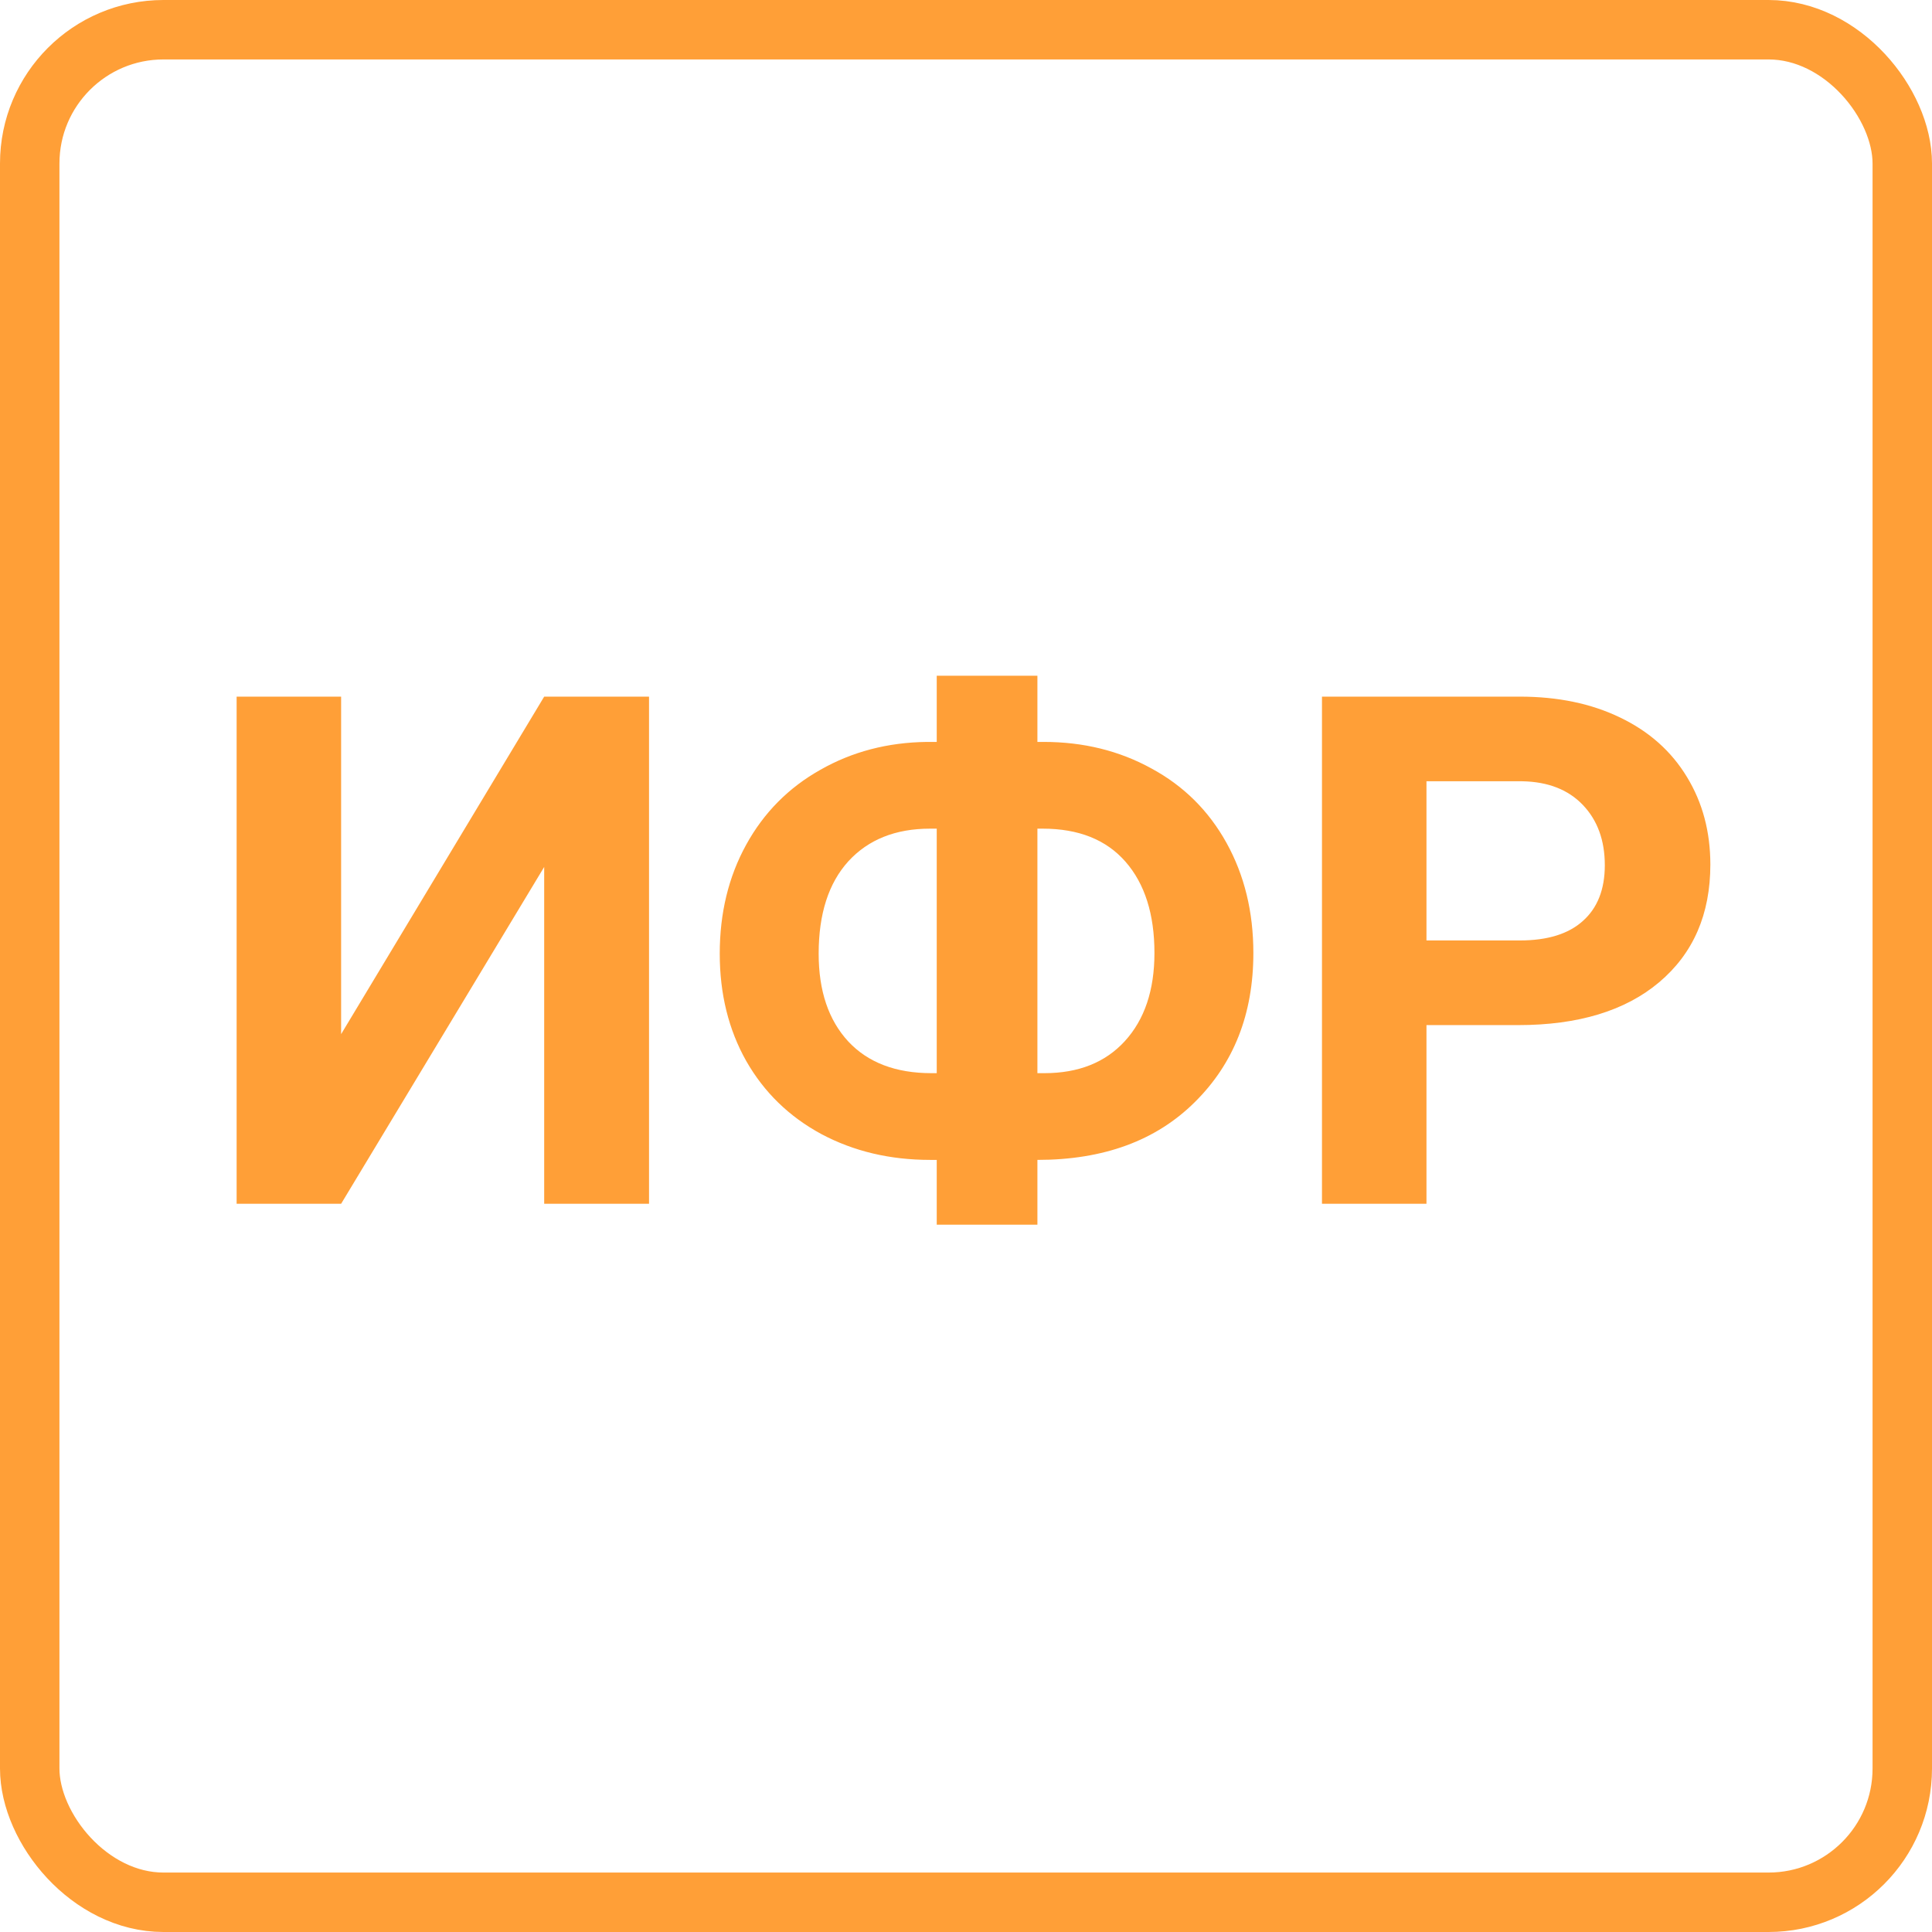
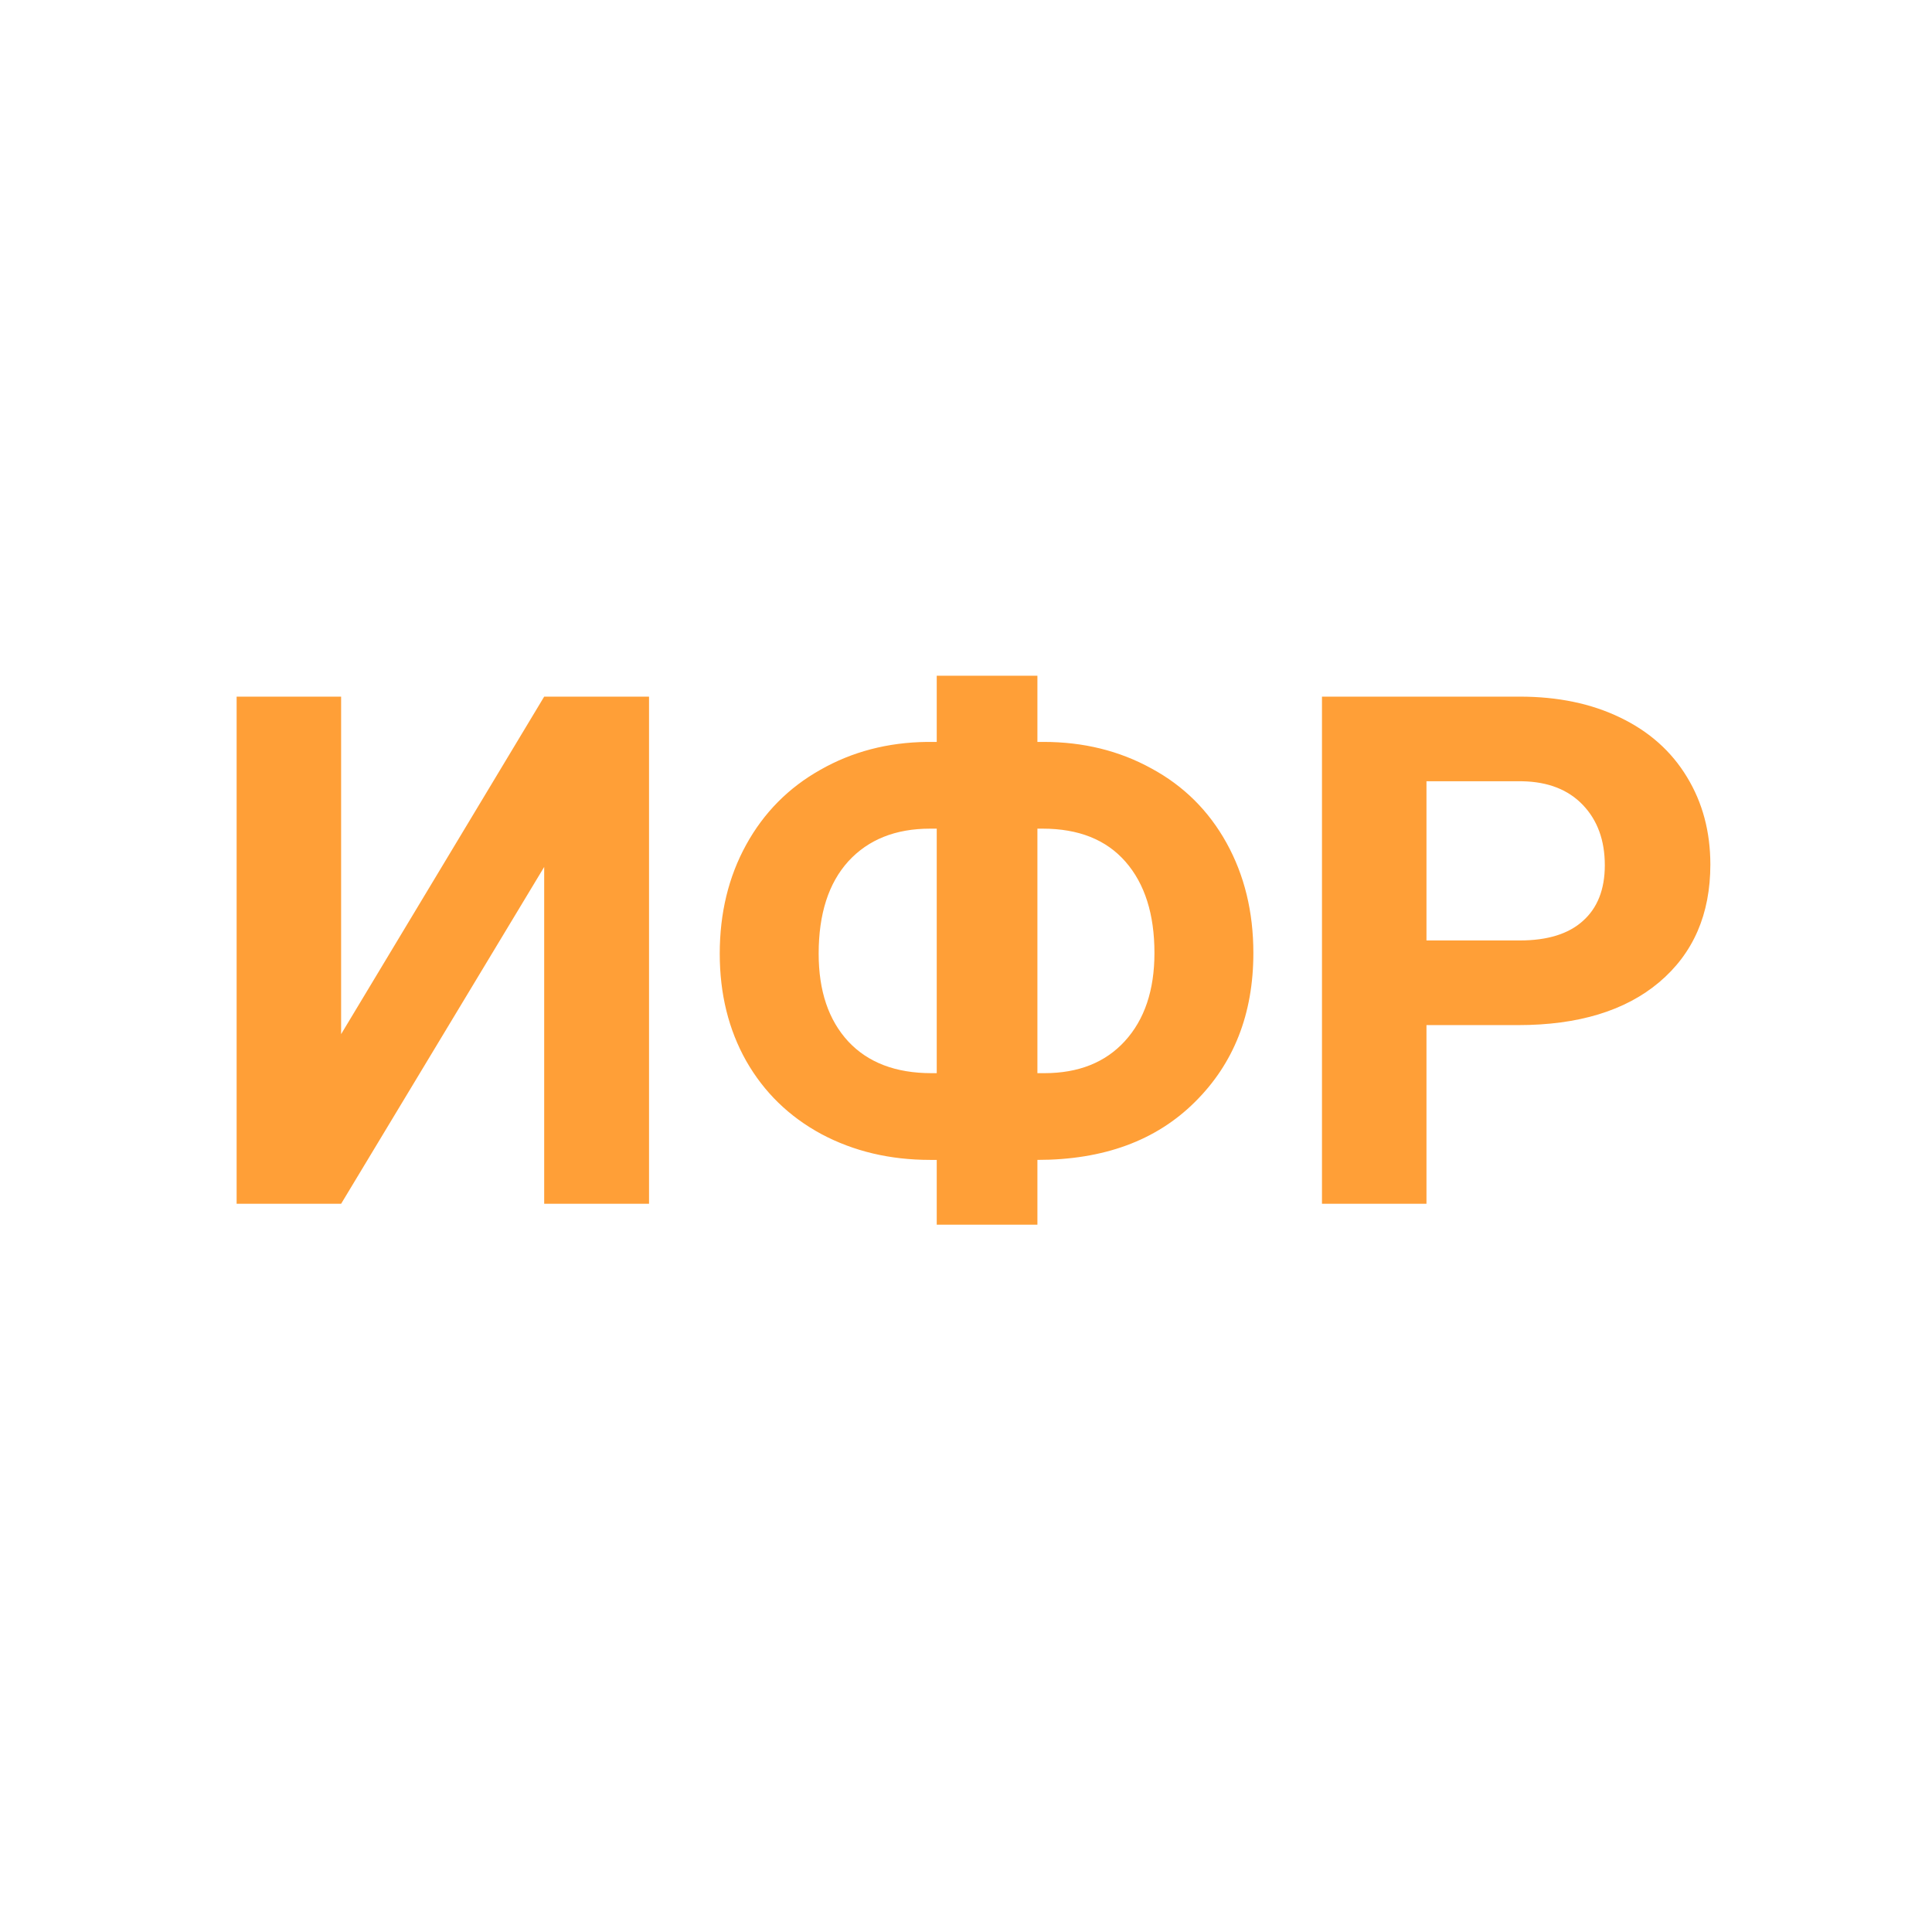
<svg xmlns="http://www.w3.org/2000/svg" width="130" height="130" viewBox="0 0 130 130" fill="none">
  <path d="M36.617 46.875H43.672V81H36.617V58.336L22.953 81H15.922V46.875H22.953V69.586L36.617 46.875ZM69.805 49.922H70.227C72.898 49.922 75.312 50.516 77.469 51.703C79.641 52.875 81.328 54.547 82.531 56.719C83.734 58.891 84.336 61.359 84.336 64.125C84.336 68.219 83.023 71.562 80.398 74.156C77.789 76.75 74.258 78.047 69.805 78.047V82.406H63.031V78.047H62.586C59.883 78.047 57.445 77.469 55.273 76.312C53.102 75.141 51.414 73.5 50.211 71.391C49.023 69.281 48.43 66.875 48.43 64.172C48.43 61.438 49.023 58.992 50.211 56.836C51.398 54.68 53.062 53 55.203 51.797C57.344 50.578 59.734 49.953 62.375 49.922H63.031V45.469H69.805V49.922ZM62.586 55.758C60.258 55.758 58.422 56.492 57.078 57.961C55.75 59.43 55.086 61.5 55.086 64.172C55.086 66.672 55.75 68.641 57.078 70.078C58.406 71.5 60.273 72.211 62.68 72.211H63.031V55.758H62.586ZM69.805 55.758V72.211H70.273C72.57 72.211 74.375 71.492 75.688 70.055C77.016 68.602 77.68 66.625 77.68 64.125C77.68 61.516 77.031 59.469 75.734 57.984C74.438 56.5 72.578 55.758 70.156 55.758H69.805ZM95.984 68.977V81H88.953V46.875H102.266C104.828 46.875 107.078 47.344 109.016 48.281C110.969 49.219 112.469 50.555 113.516 52.289C114.562 54.008 115.086 55.969 115.086 58.172C115.086 61.516 113.938 64.156 111.641 66.094C109.359 68.016 106.195 68.977 102.148 68.977H95.984ZM95.984 63.281H102.266C104.125 63.281 105.539 62.844 106.508 61.969C107.492 61.094 107.984 59.844 107.984 58.219C107.984 56.547 107.492 55.195 106.508 54.164C105.523 53.133 104.164 52.602 102.43 52.57H95.984V63.281Z" fill="#FF9F37" />
-   <rect x="2" y="2" width="126" height="126" rx="9" stroke="#FF9F37" stroke-width="4" />
</svg>